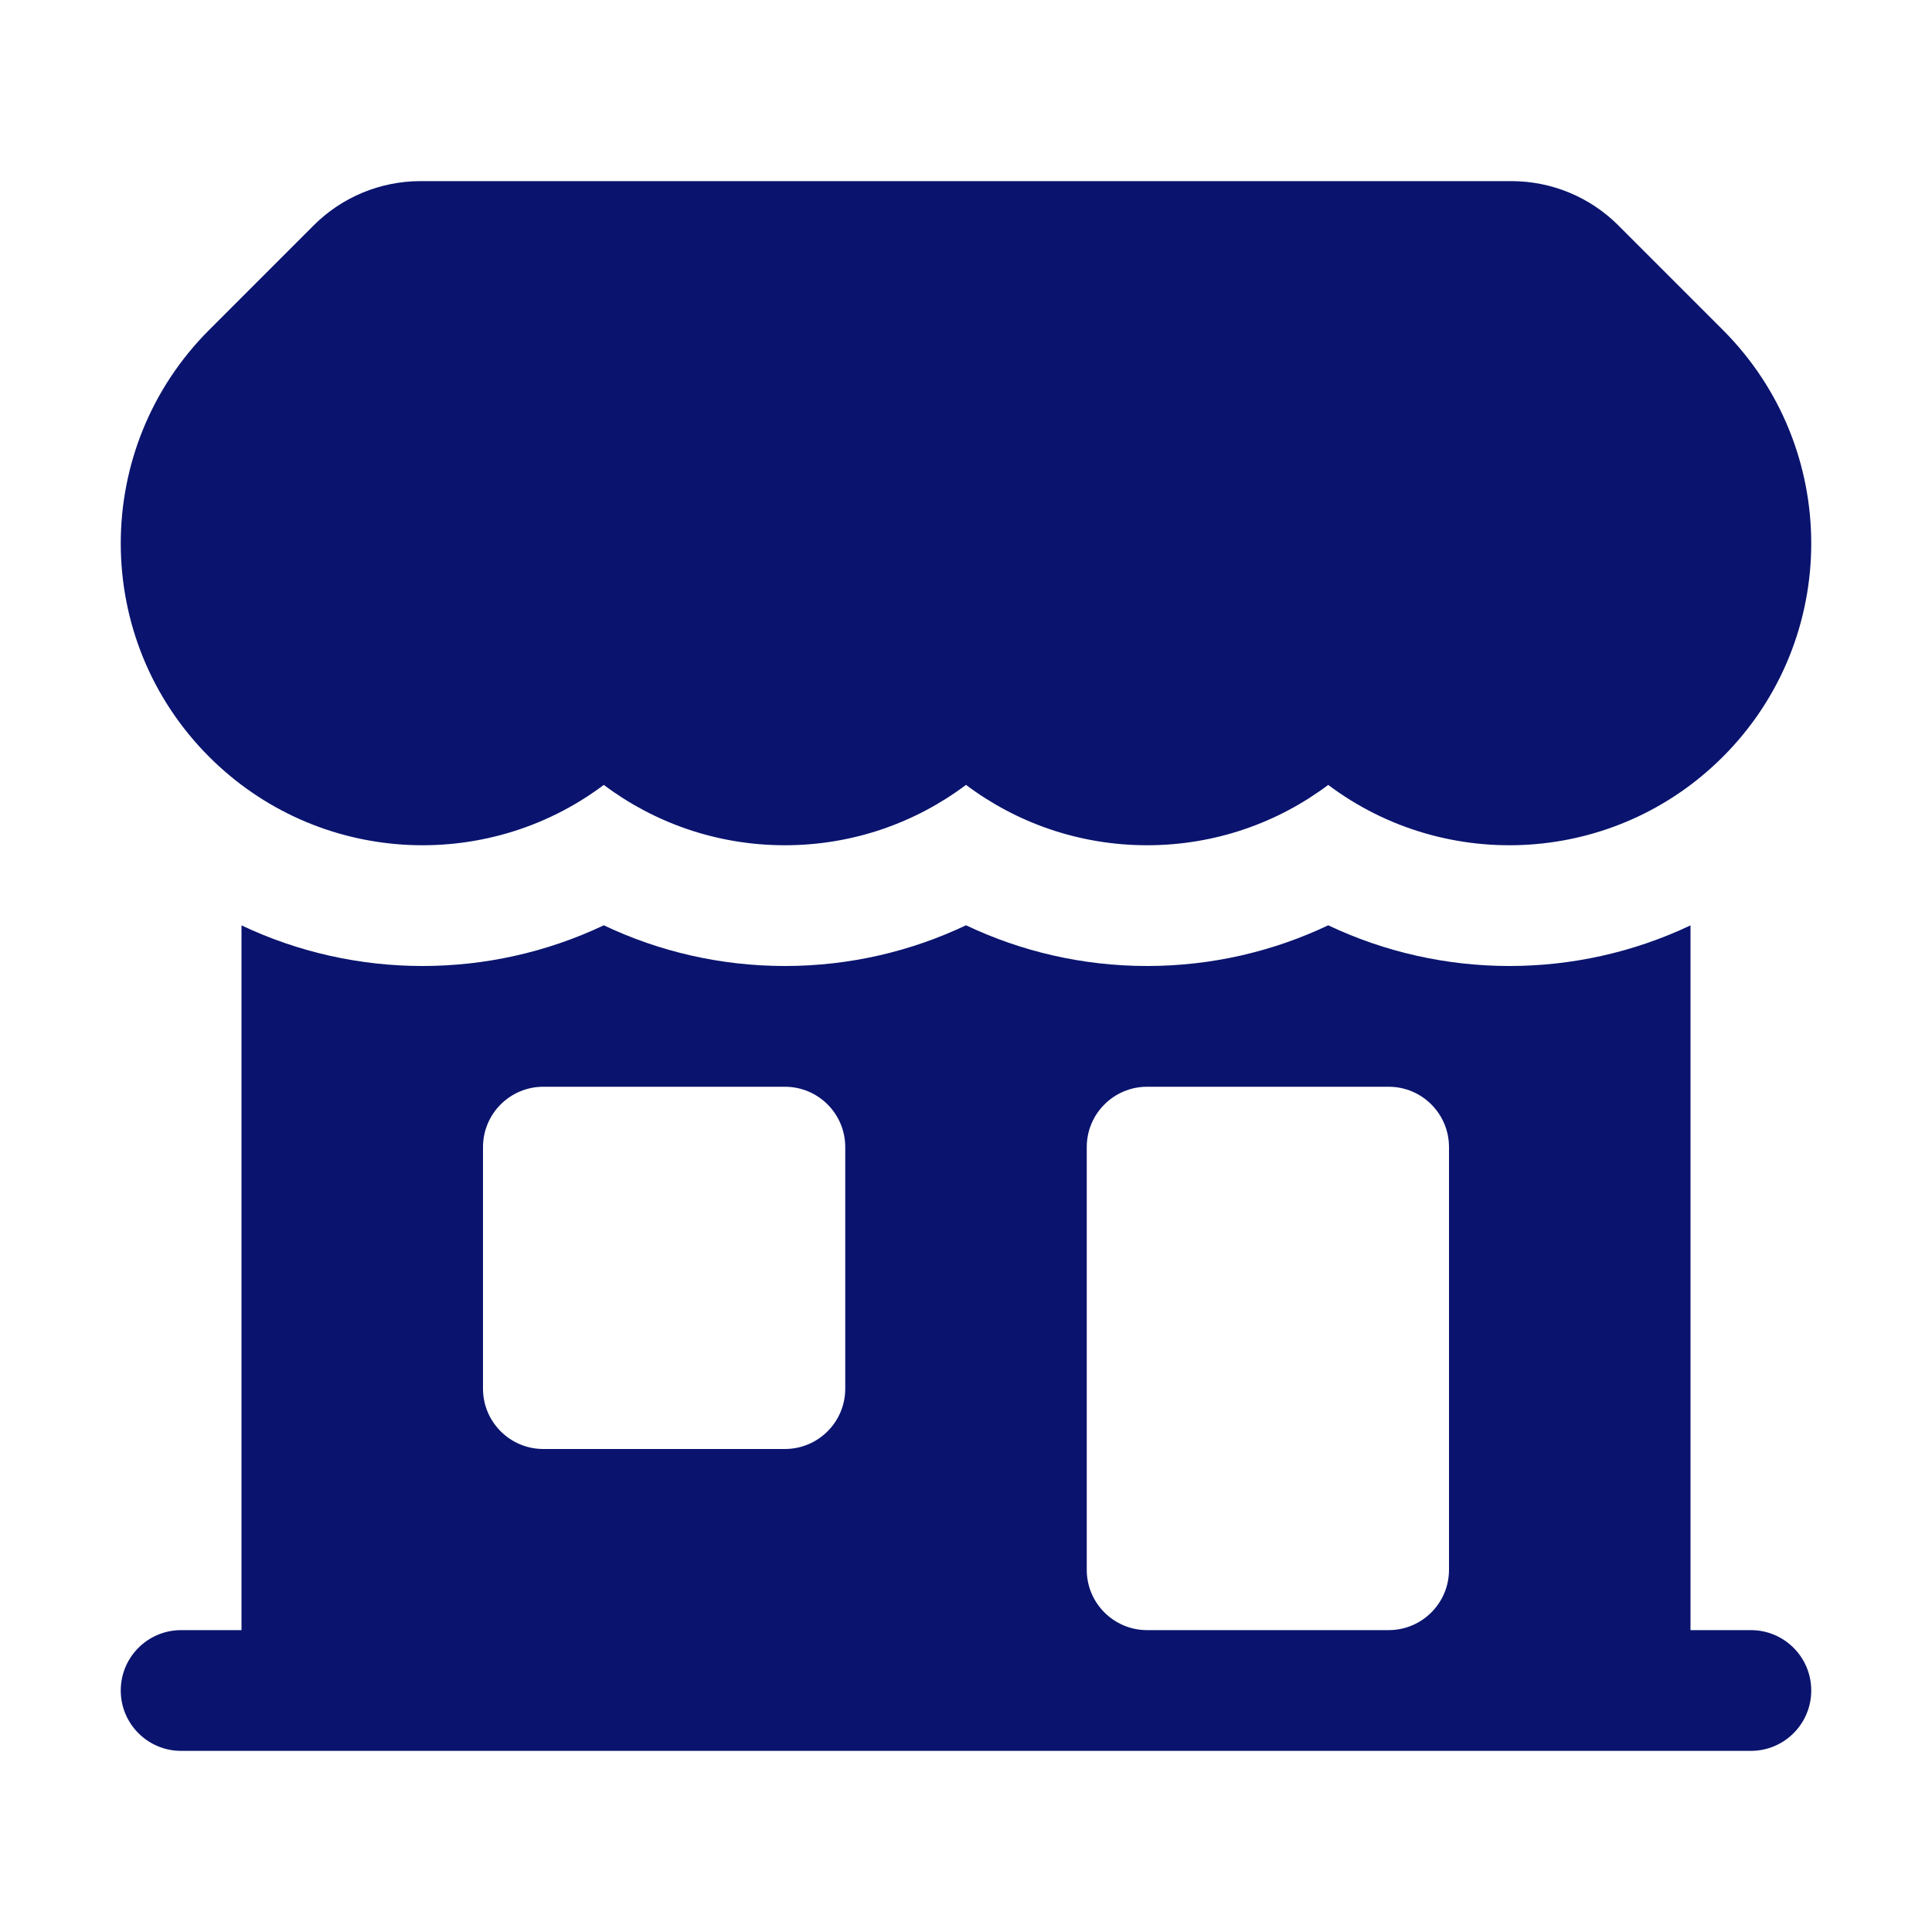
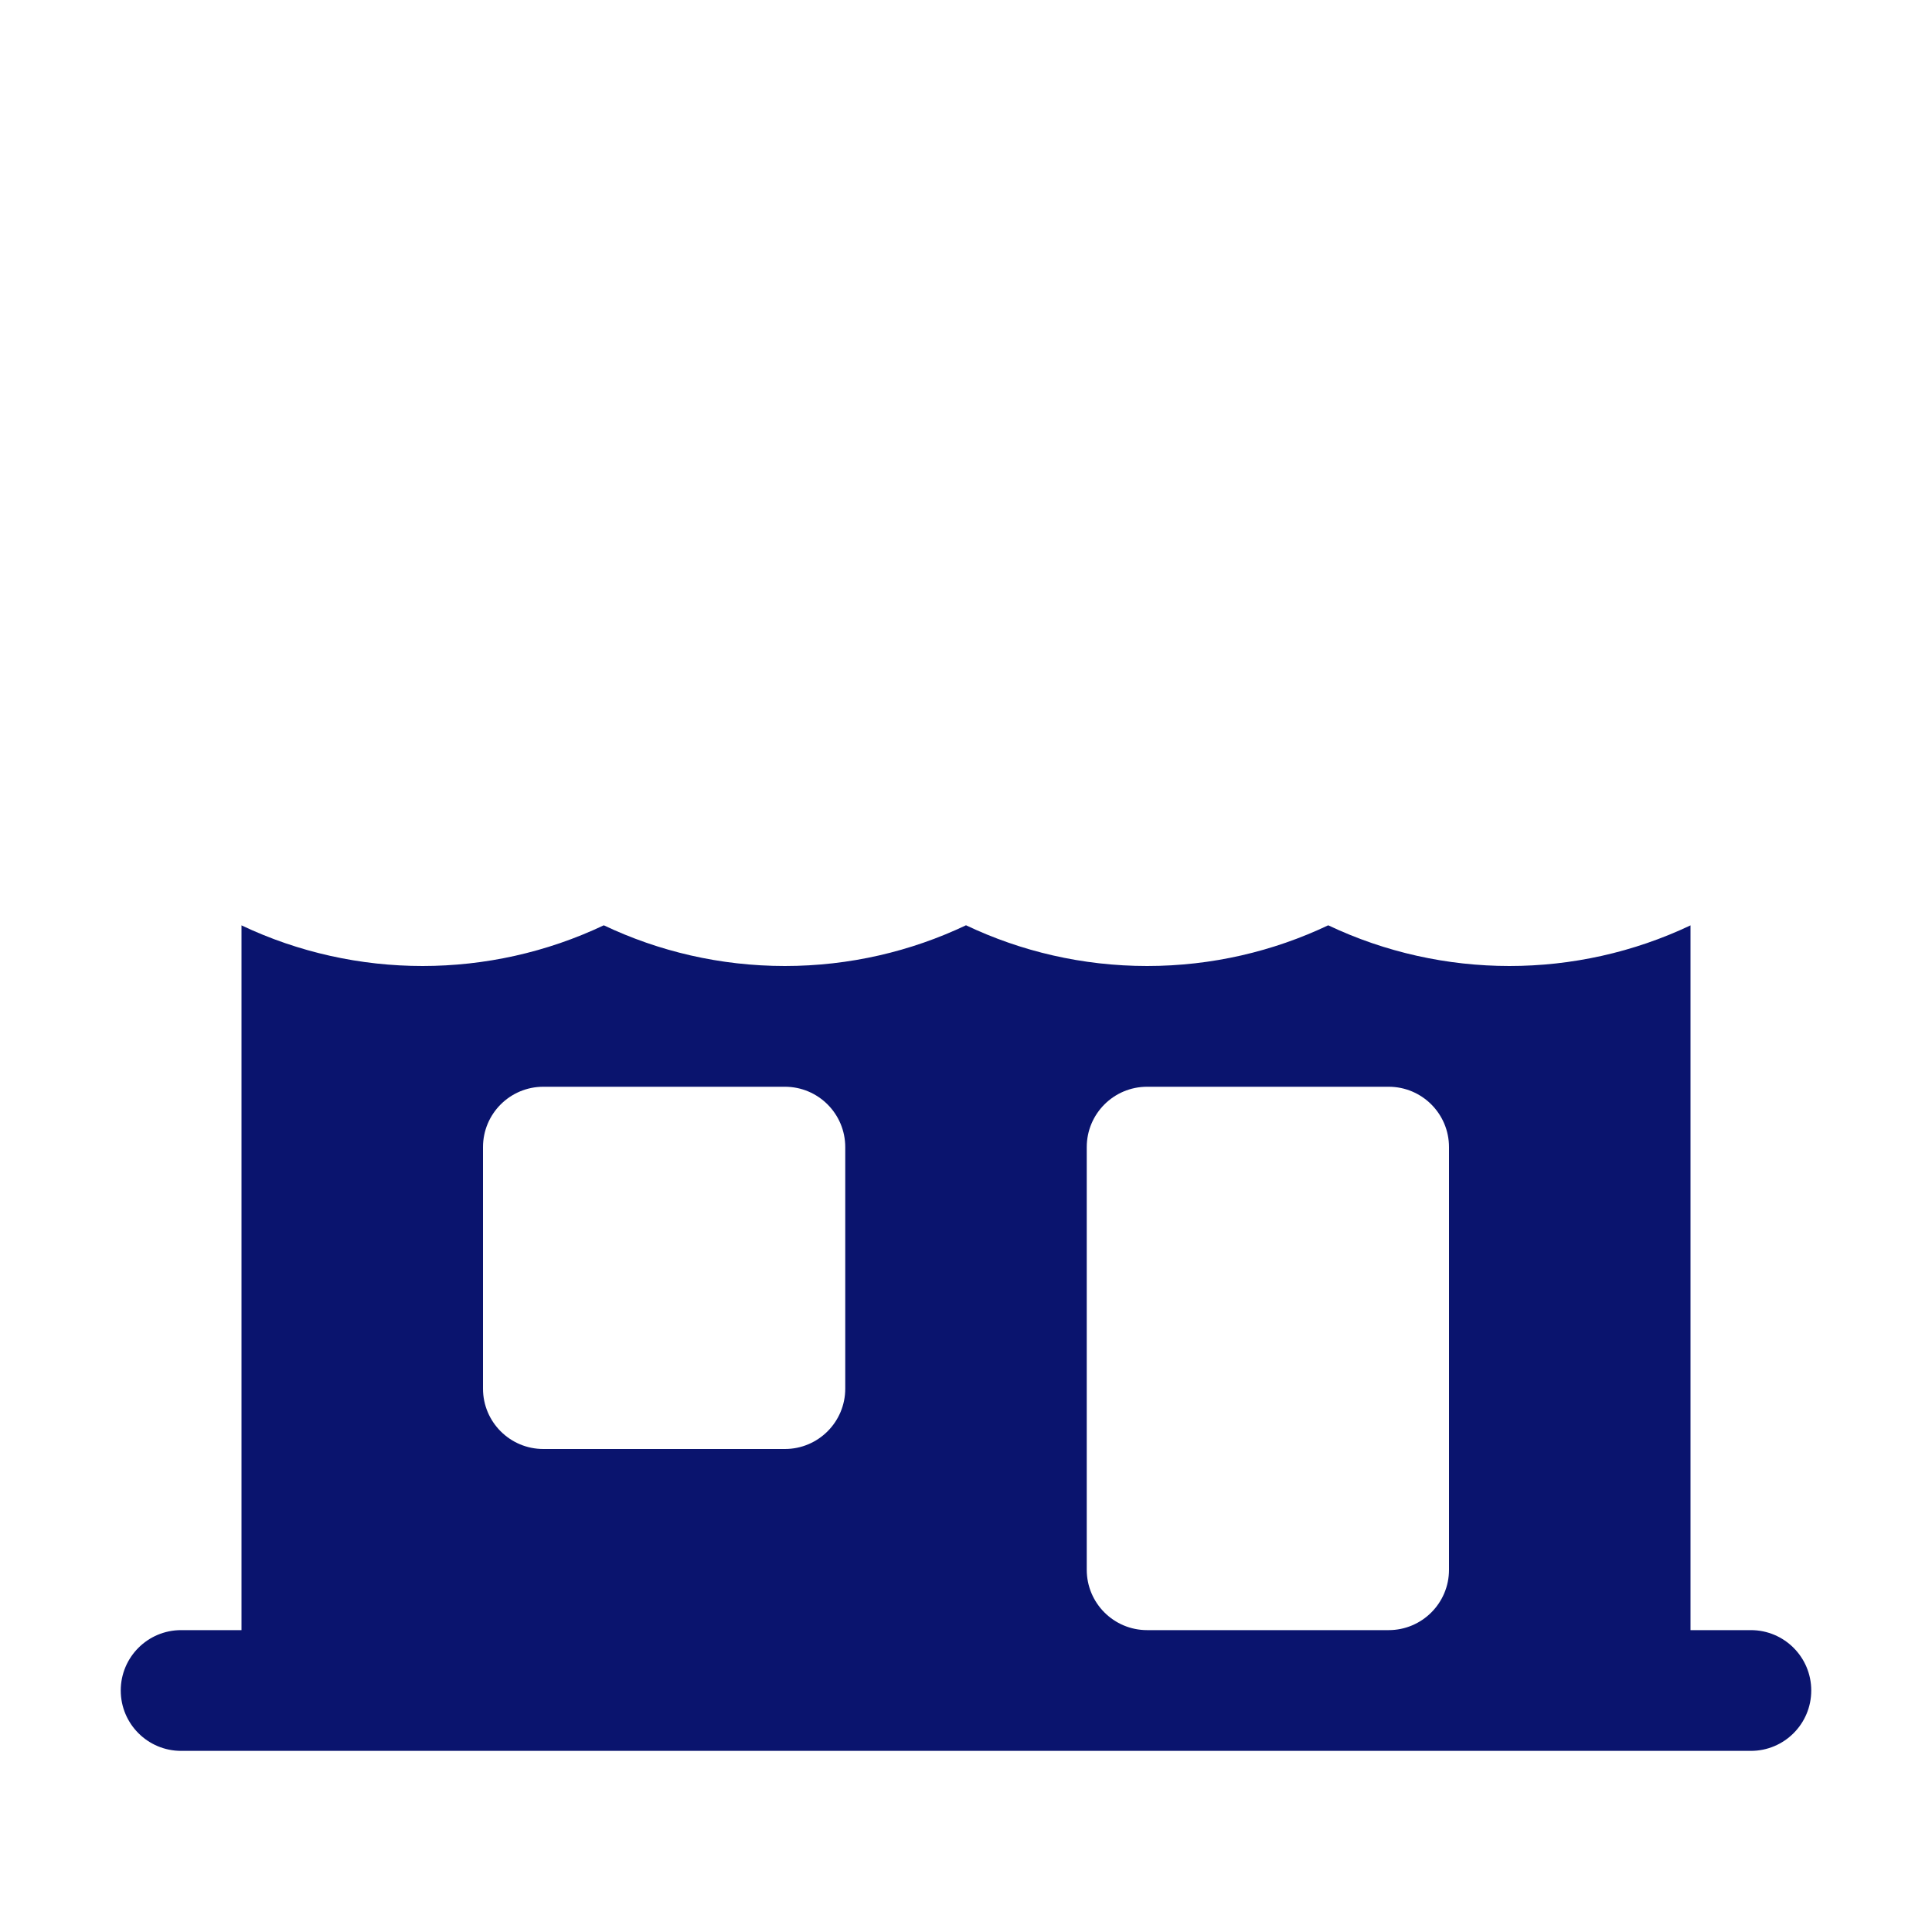
<svg xmlns="http://www.w3.org/2000/svg" width="64" height="64" viewBox="0 0 64 64" fill="none">
-   <path d="M13.929 6C12.603 6 11.331 6.527 10.393 7.464L6.929 10.929C3.024 14.834 3.024 21.166 6.929 25.071C10.495 28.637 16.083 28.947 20.001 26.001C21.671 27.255 23.749 28 26 28C28.251 28 30.329 27.255 32 26C33.67 27.255 35.749 28 38 28C40.251 28 42.329 27.255 43.999 26.001C47.917 28.947 53.505 28.637 57.071 25.071C60.976 21.166 60.976 14.834 57.071 10.929L53.607 7.464C52.669 6.527 51.397 6 50.071 6L13.929 6Z" fill="#0A146E" />
  <path fill-rule="evenodd" clip-rule="evenodd" d="M8 54V30.654C11.787 32.45 16.213 32.448 20.001 30.652C21.82 31.515 23.856 32 26 32C28.144 32 30.18 31.515 32 30.651C33.819 31.515 35.856 32 38 32C40.144 32 42.18 31.515 43.999 30.652C47.787 32.448 52.213 32.45 56 30.654V54H58C59.105 54 60 54.895 60 56C60 57.105 59.105 58 58 58H6C4.895 58 4 57.105 4 56C4 54.895 4.895 54 6 54H8ZM16 38C16 36.895 16.895 36 18 36H26C27.105 36 28 36.895 28 38V46C28 47.105 27.105 48 26 48H18C16.895 48 16 47.105 16 46V38ZM38 36C36.895 36 36 36.895 36 38V52C36 53.105 36.895 54 38 54H46C47.105 54 48 53.105 48 52V38C48 36.895 47.105 36 46 36H38Z" fill="#0A146E" />
</svg>